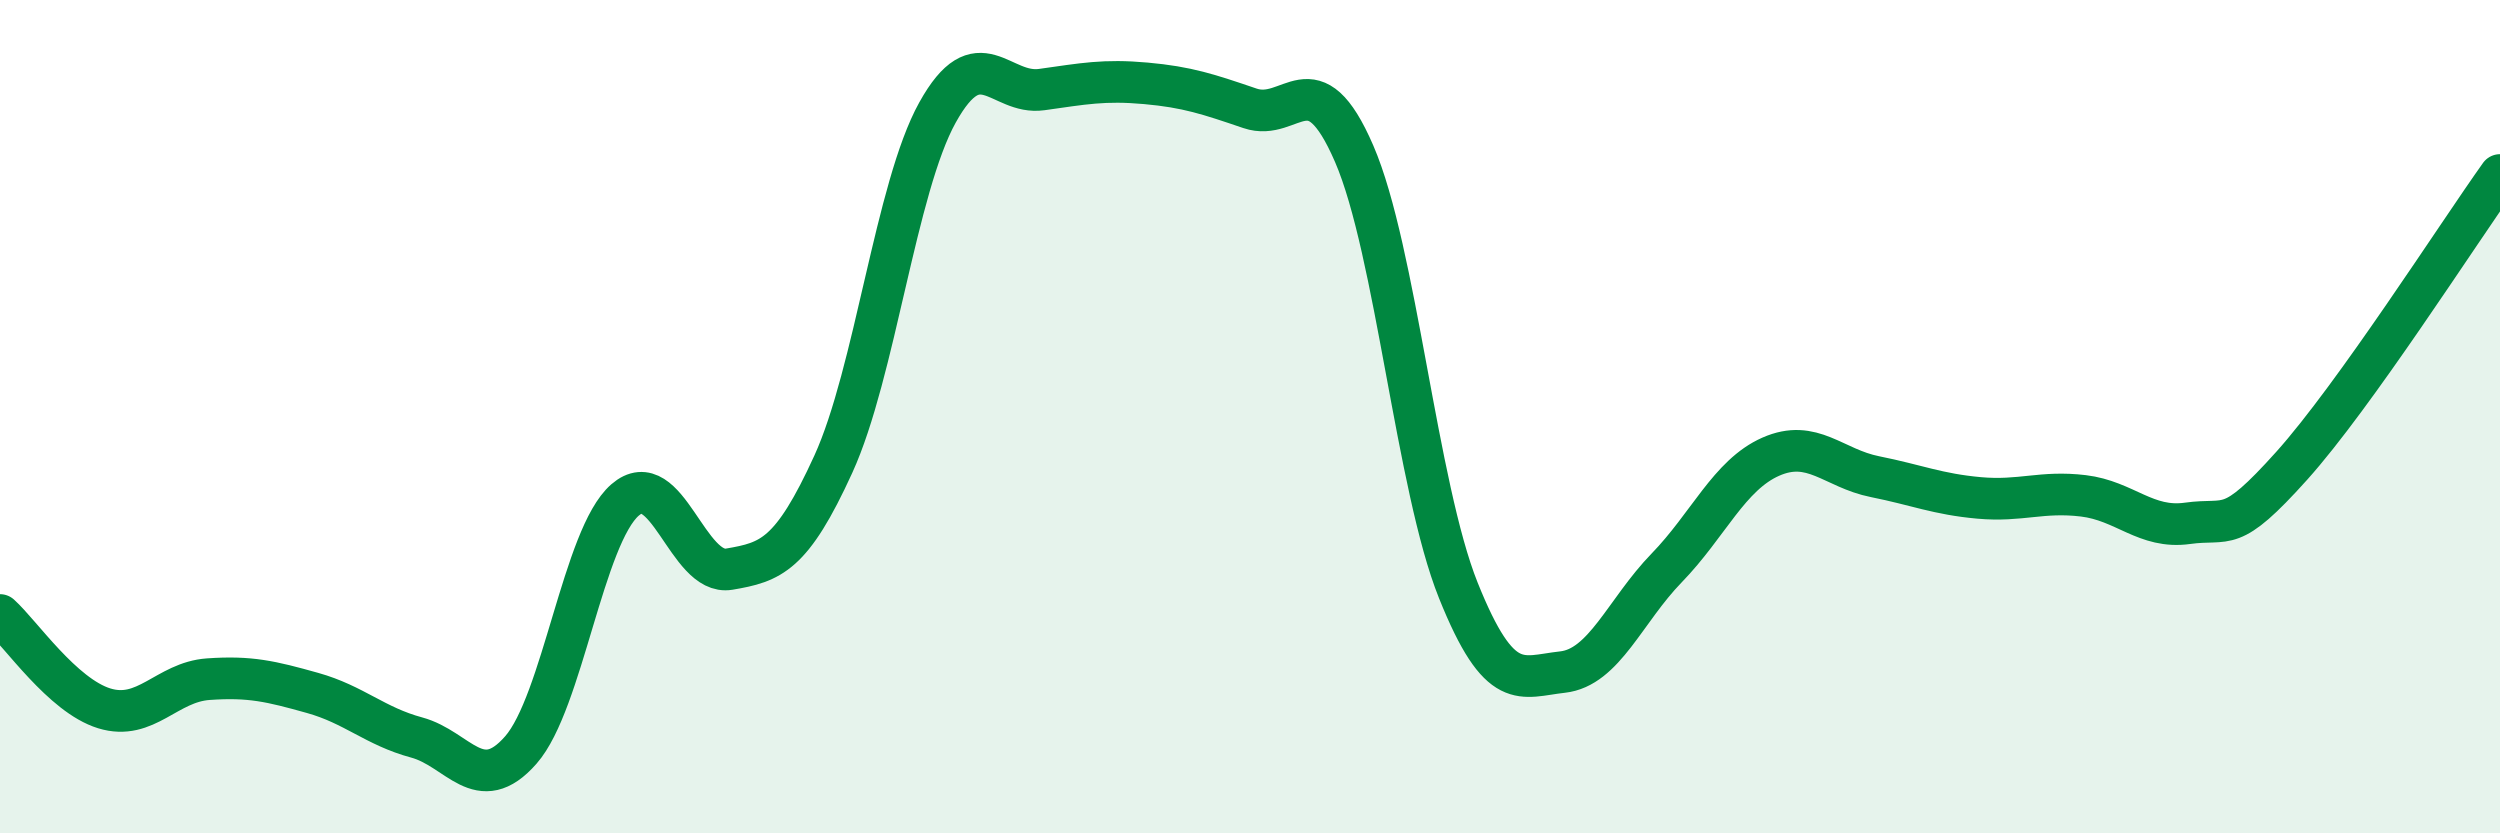
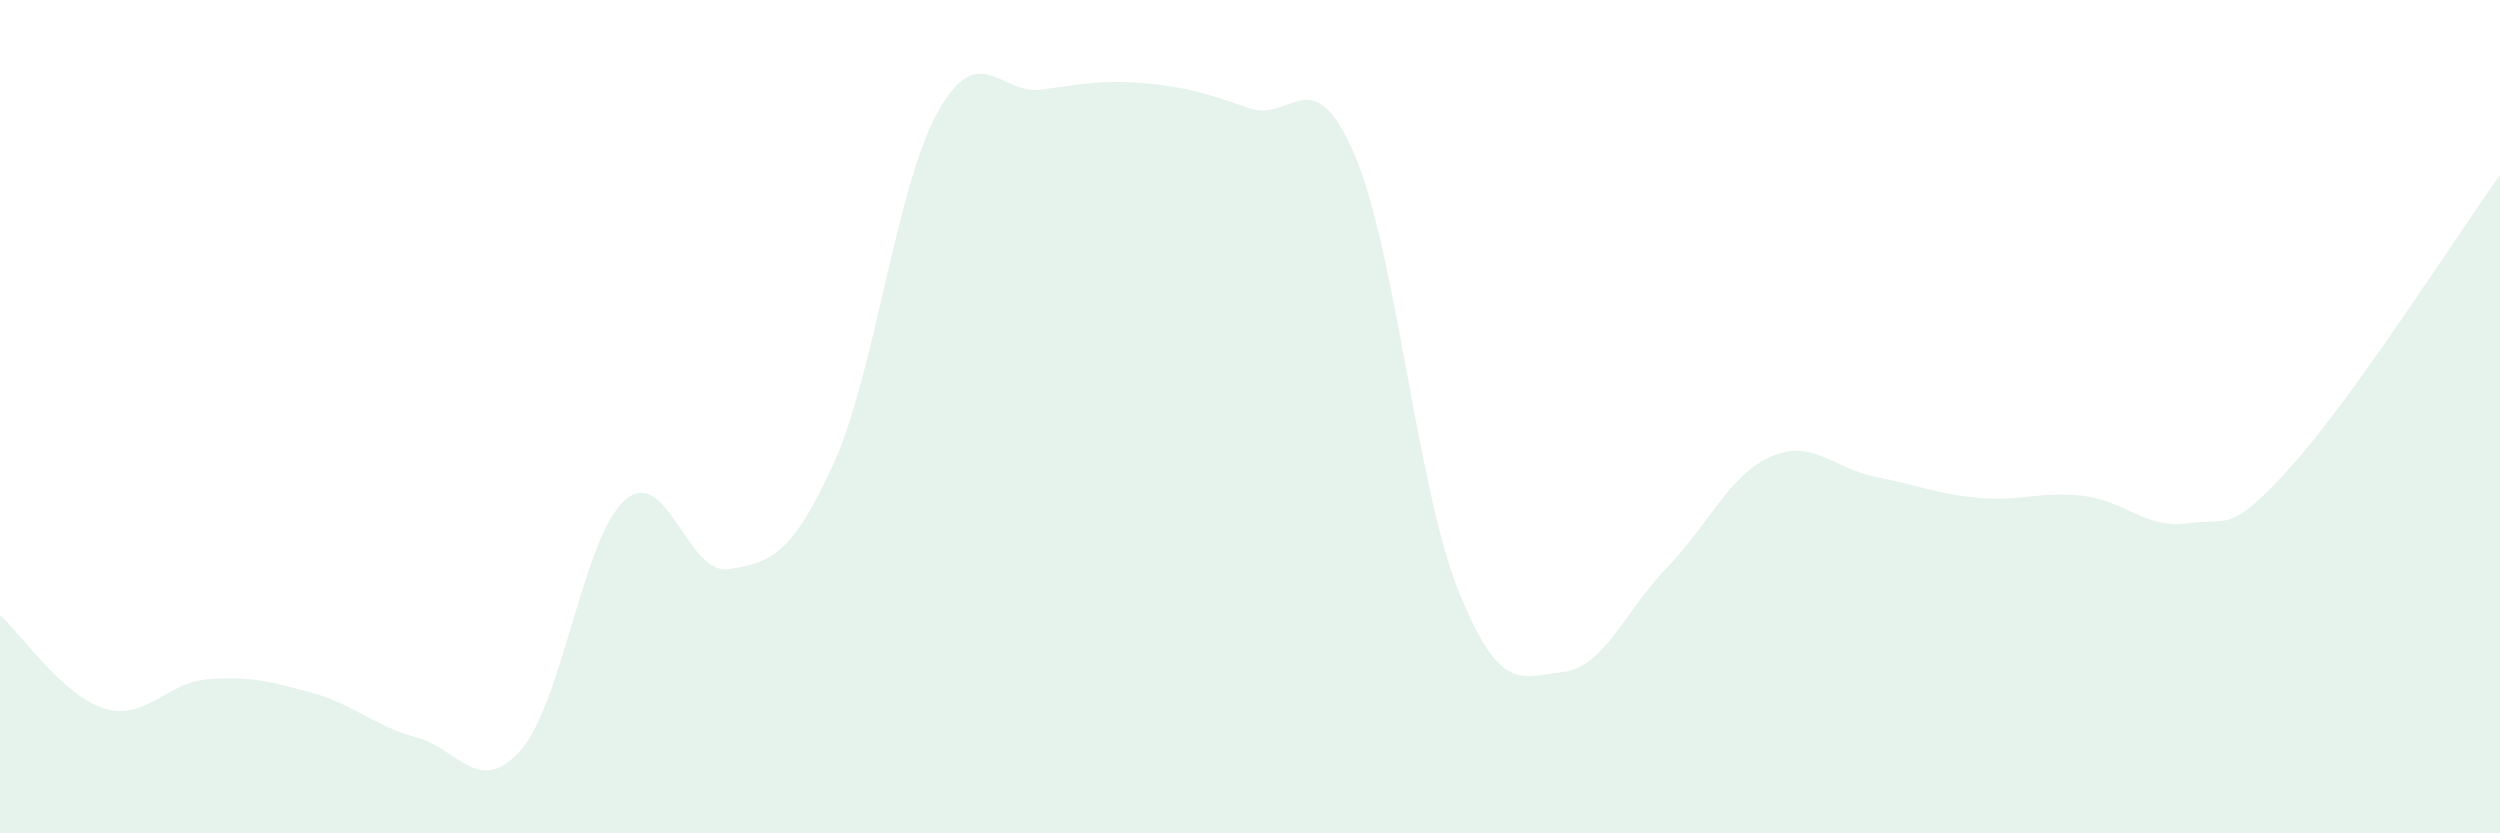
<svg xmlns="http://www.w3.org/2000/svg" width="60" height="20" viewBox="0 0 60 20">
  <path d="M 0,14.76 C 0.5,15.21 1.5,16.69 2.5,17 C 3.5,17.31 4,16.37 5,16.3 C 6,16.23 6.5,16.35 7.5,16.63 C 8.5,16.91 9,17.43 10,17.7 C 11,17.97 11.5,19.14 12.5,18 C 13.5,16.86 14,12.87 15,12 C 16,11.13 16.5,13.83 17.5,13.66 C 18.5,13.49 19,13.33 20,11.14 C 21,8.95 21.5,4.5 22.5,2.7 C 23.5,0.9 24,2.29 25,2.15 C 26,2.01 26.5,1.91 27.5,2 C 28.5,2.09 29,2.26 30,2.6 C 31,2.94 31.5,1.38 32.5,3.69 C 33.5,6 34,11.68 35,14.17 C 36,16.66 36.5,16.24 37.5,16.13 C 38.5,16.02 39,14.66 40,13.63 C 41,12.6 41.5,11.4 42.5,10.96 C 43.5,10.52 44,11.24 45,11.44 C 46,11.64 46.5,11.86 47.5,11.95 C 48.5,12.04 49,11.78 50,11.9 C 51,12.02 51.5,12.7 52.5,12.56 C 53.5,12.42 53.5,12.85 55,11.18 C 56.5,9.51 59,5.6 60,4.2L60 20L0 20Z" fill="#008740" opacity="0.1" stroke-linecap="round" stroke-linejoin="round" />
-   <path d="M 0,14.76 C 0.5,15.21 1.5,16.69 2.5,17 C 3.5,17.31 4,16.37 5,16.3 C 6,16.23 6.5,16.35 7.5,16.63 C 8.5,16.91 9,17.43 10,17.7 C 11,17.97 11.5,19.14 12.5,18 C 13.5,16.86 14,12.87 15,12 C 16,11.13 16.5,13.83 17.5,13.66 C 18.5,13.49 19,13.33 20,11.14 C 21,8.95 21.5,4.5 22.5,2.7 C 23.5,0.9 24,2.29 25,2.15 C 26,2.01 26.5,1.91 27.5,2 C 28.5,2.09 29,2.26 30,2.6 C 31,2.94 31.5,1.38 32.5,3.69 C 33.5,6 34,11.68 35,14.17 C 36,16.66 36.5,16.24 37.5,16.13 C 38.5,16.02 39,14.66 40,13.63 C 41,12.6 41.5,11.4 42.5,10.96 C 43.5,10.52 44,11.24 45,11.44 C 46,11.64 46.5,11.86 47.5,11.95 C 48.5,12.04 49,11.78 50,11.9 C 51,12.02 51.5,12.7 52.5,12.56 C 53.5,12.42 53.5,12.85 55,11.18 C 56.5,9.51 59,5.6 60,4.2" stroke="#008740" stroke-width="1" fill="none" stroke-linecap="round" stroke-linejoin="round" />
</svg>